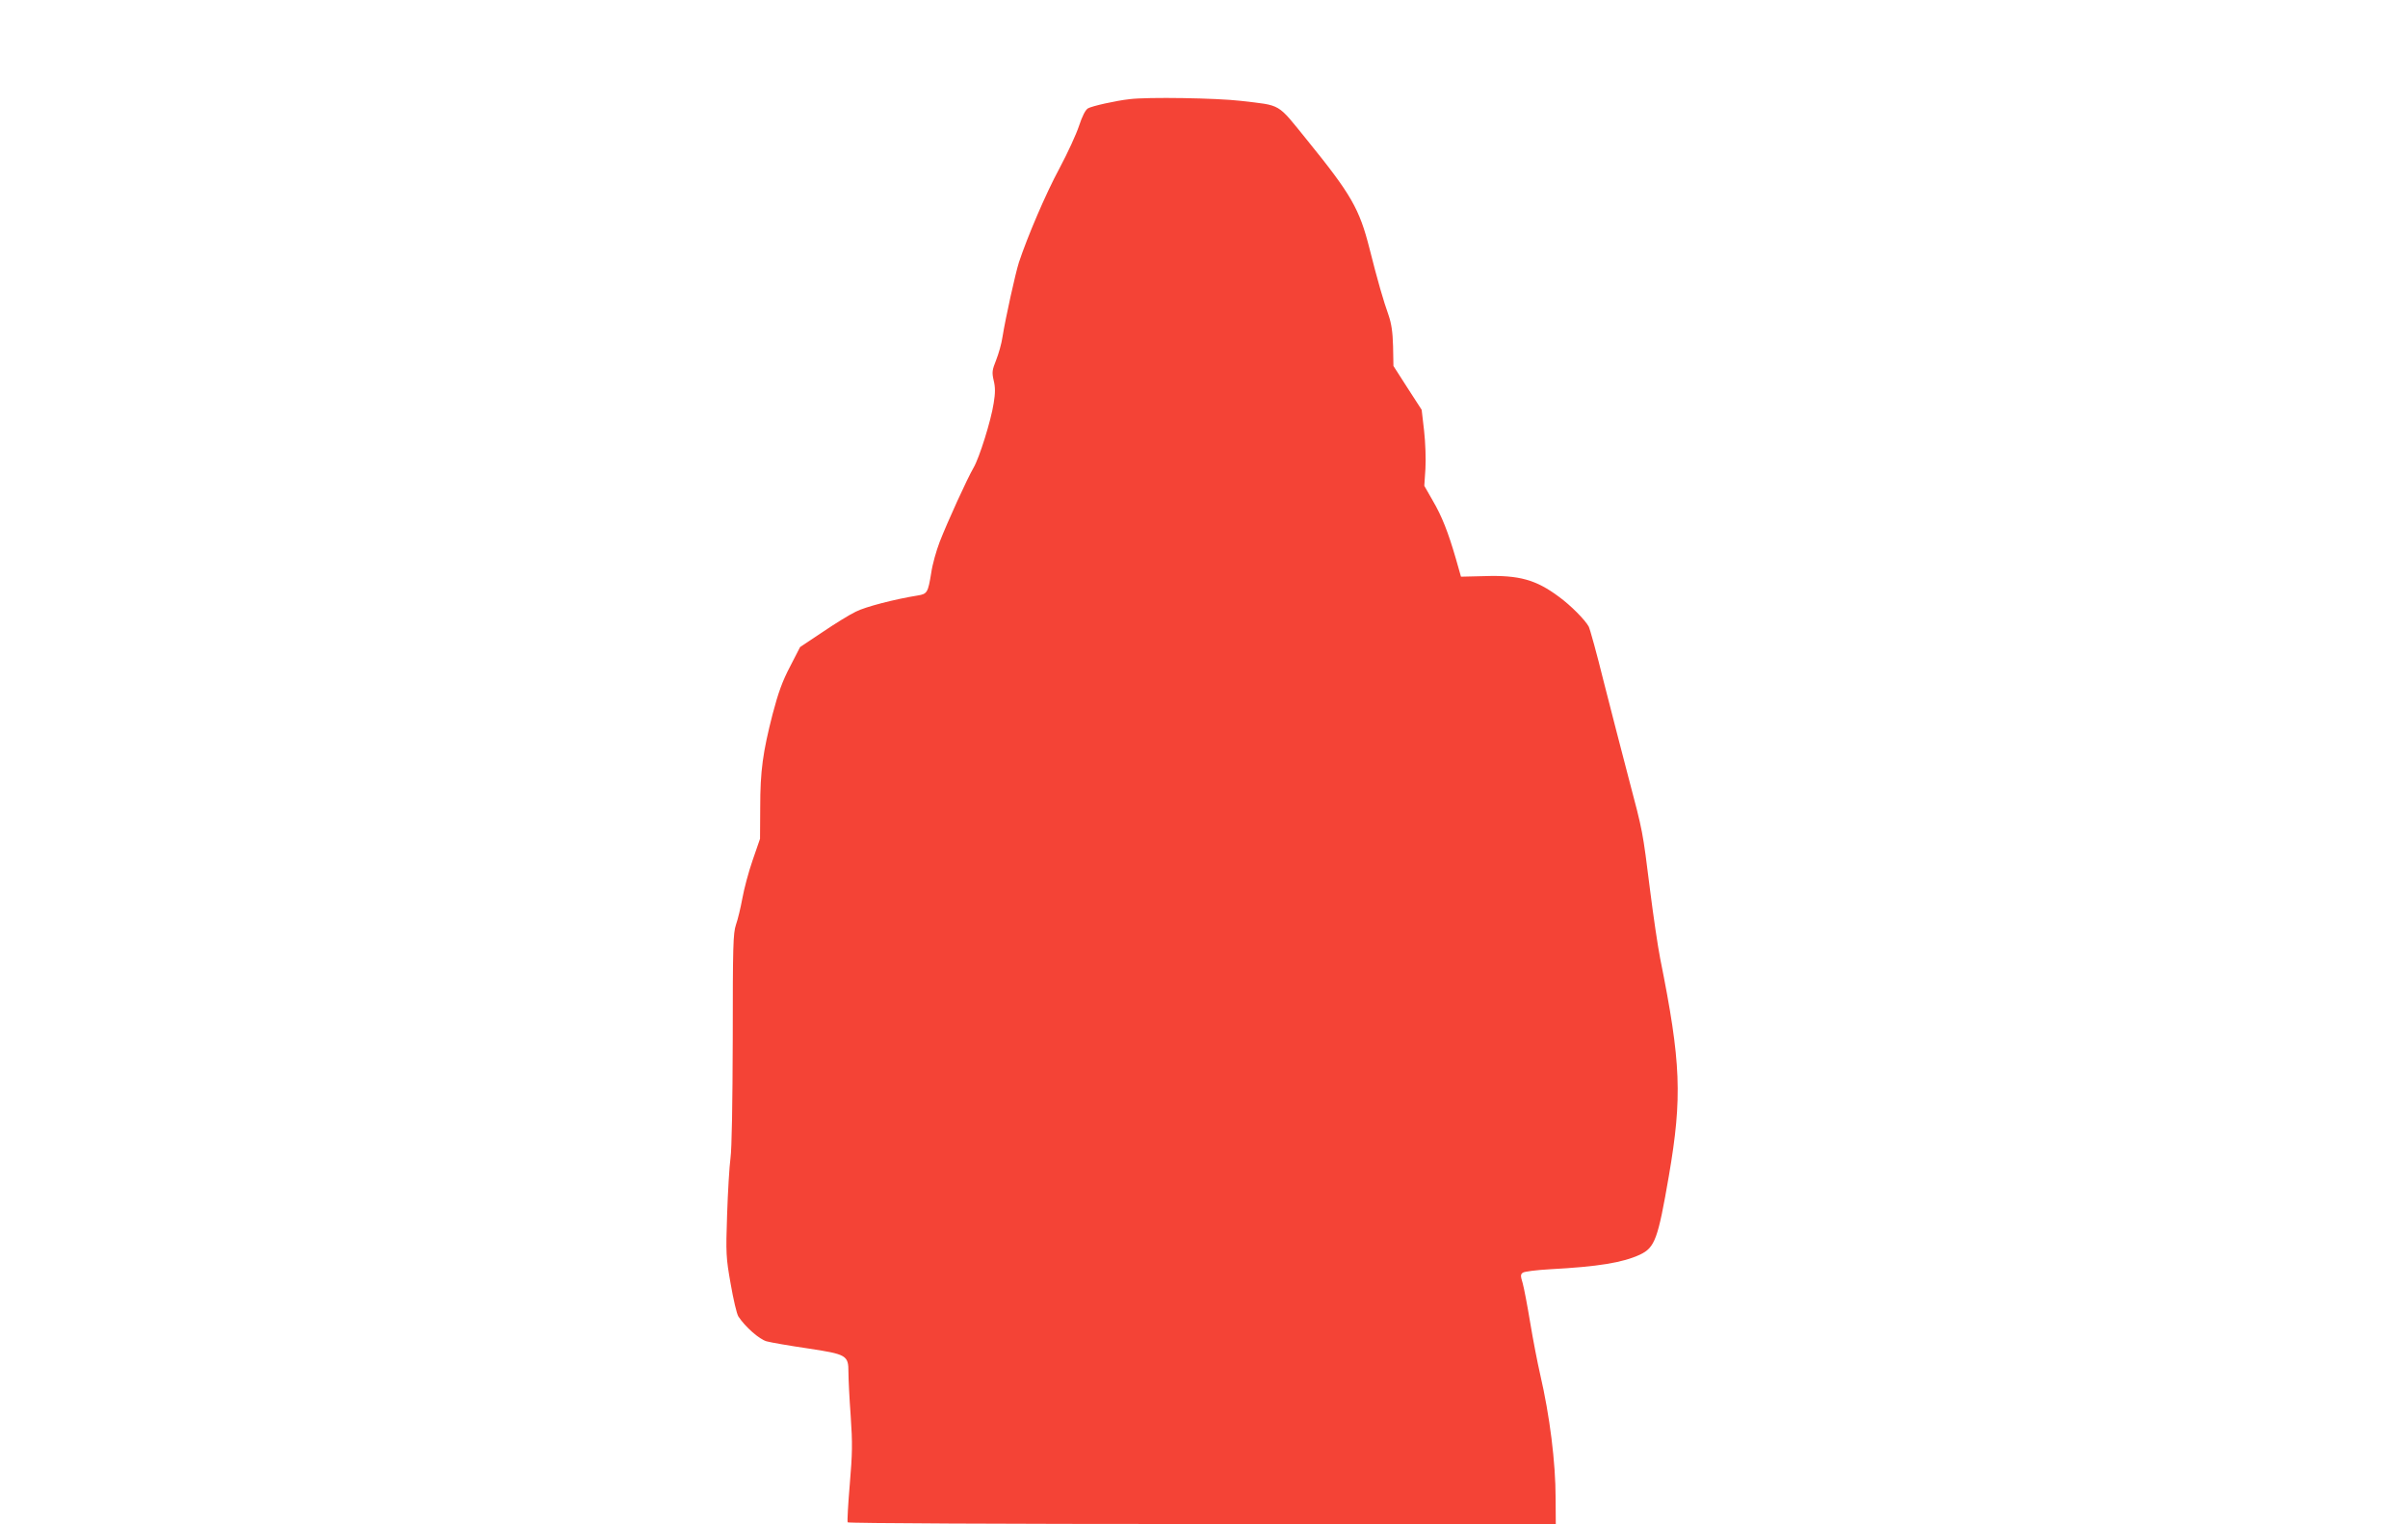
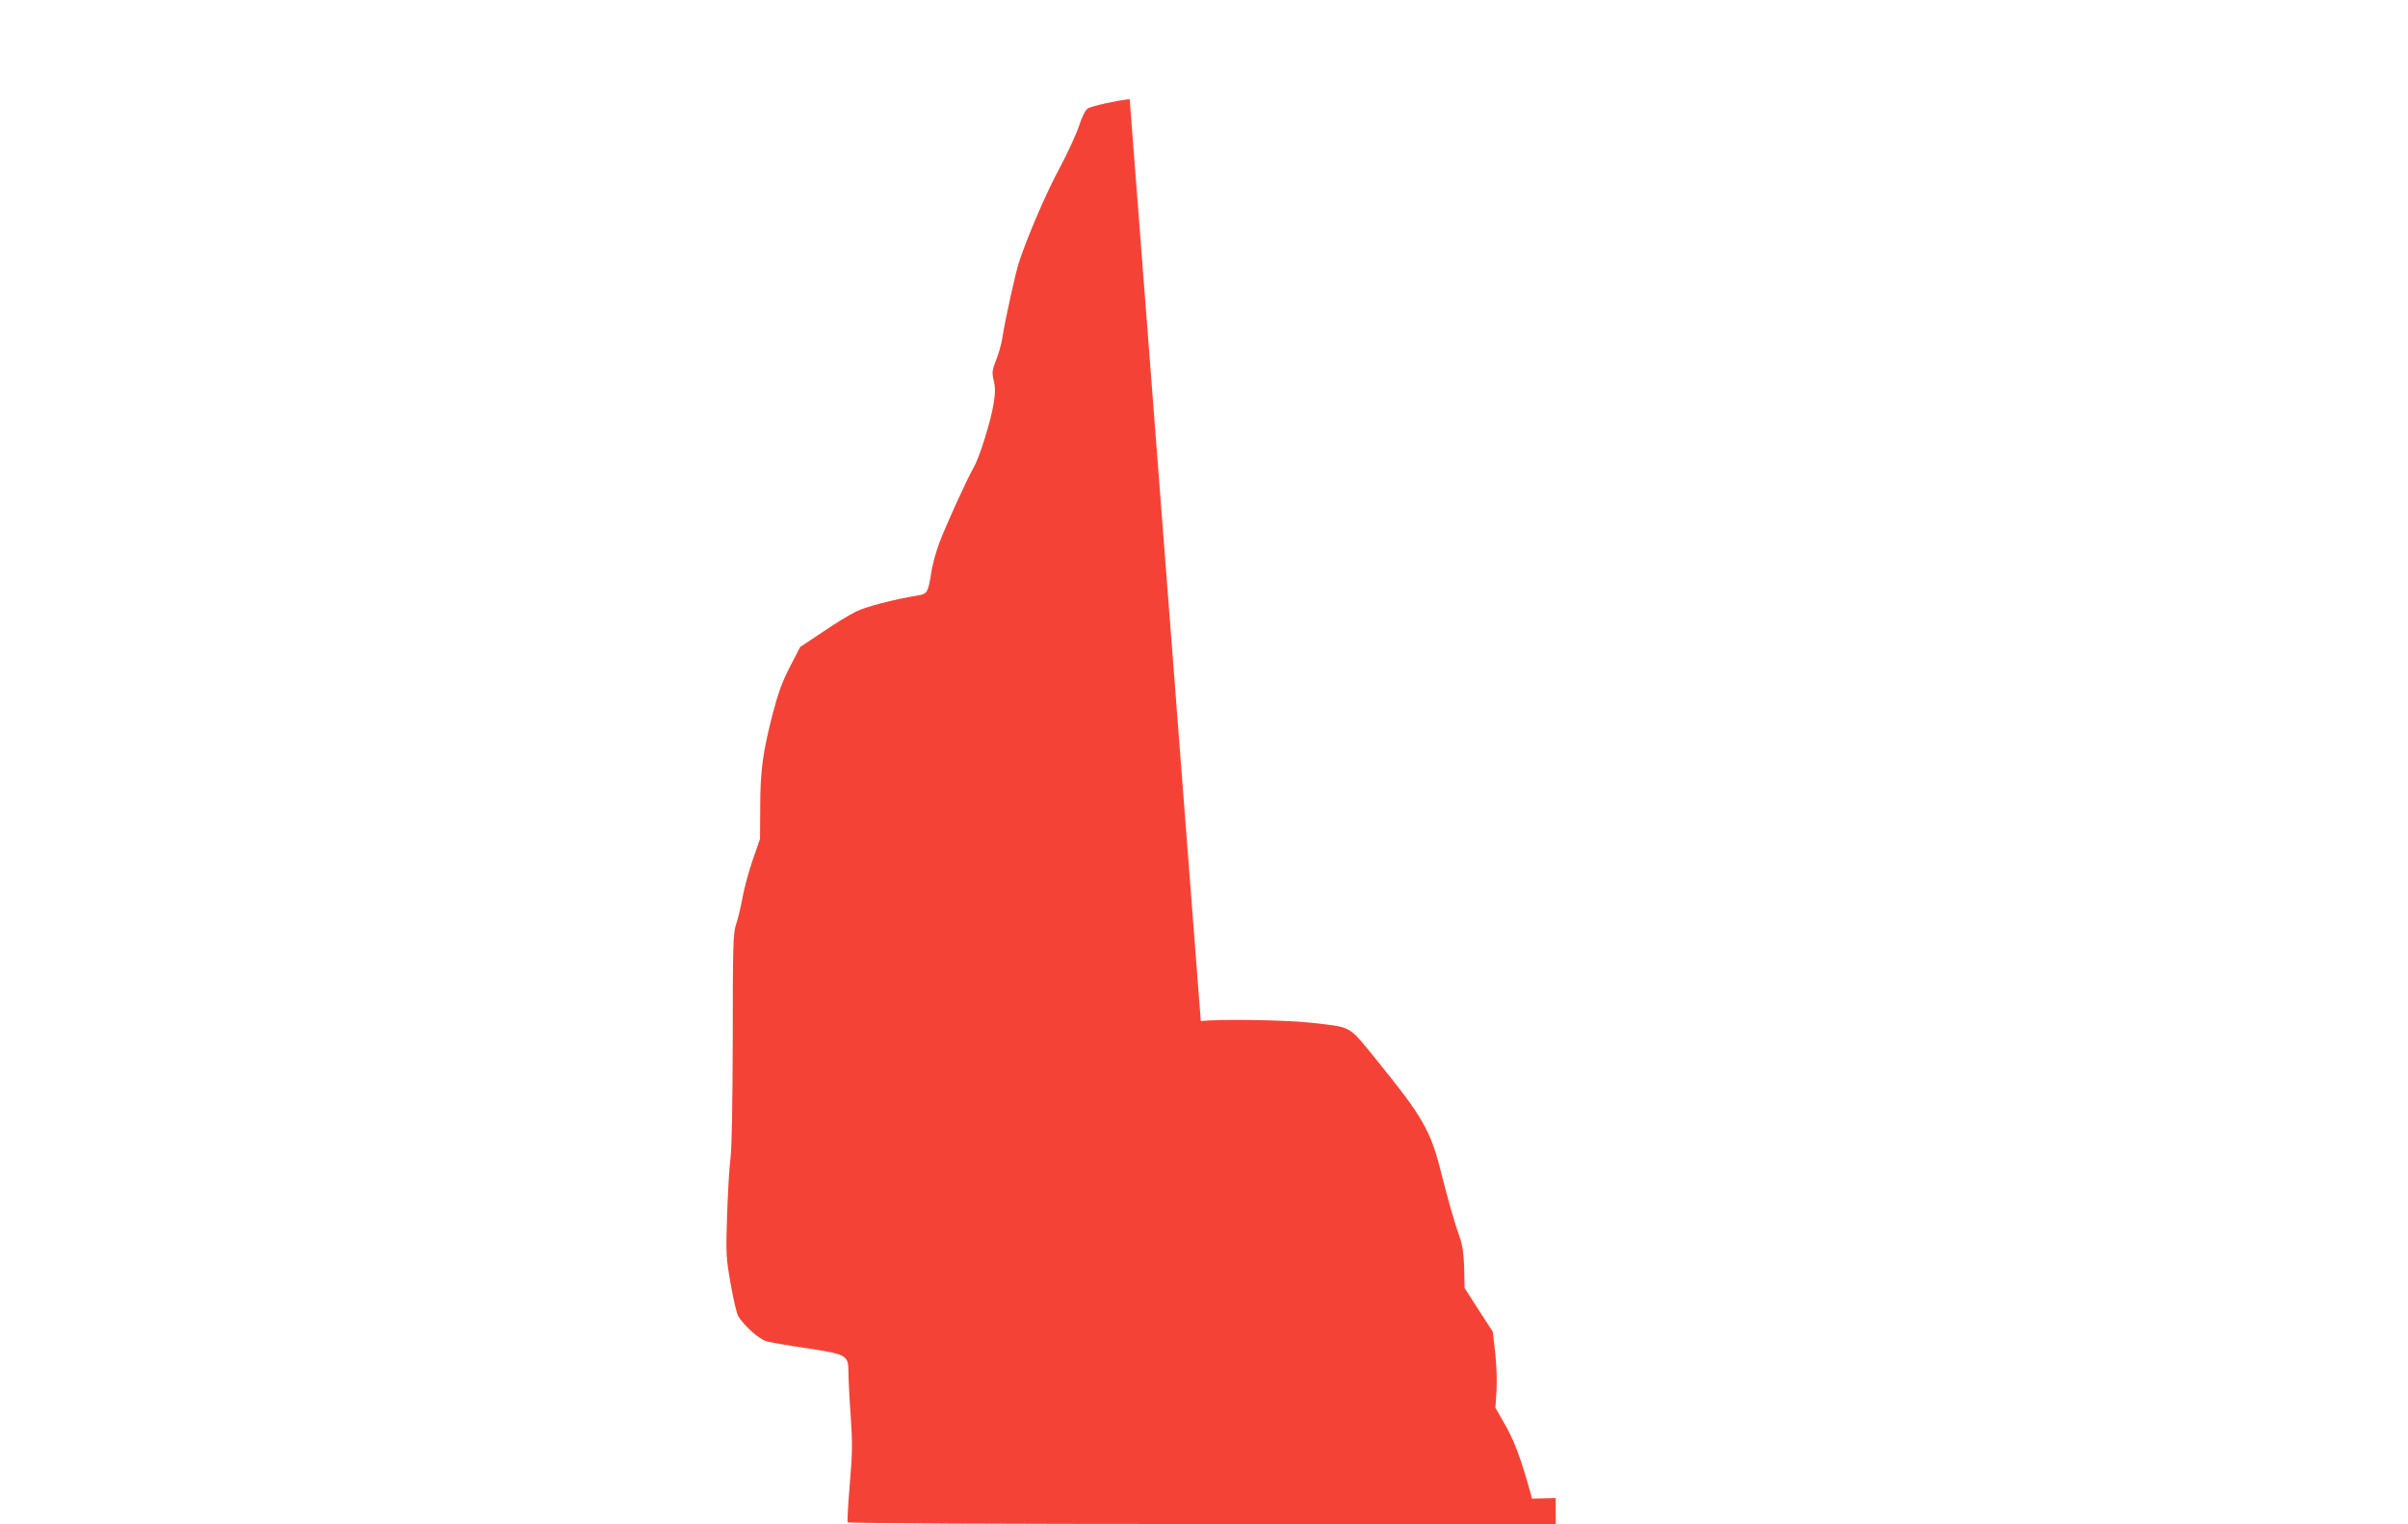
<svg xmlns="http://www.w3.org/2000/svg" version="1.0" width="1280pt" height="810pt" viewBox="0 0 1280 810" preserveAspectRatio="xMidYMid meet">
  <g transform="translate(0,810) scale(0.1,-0.1)" fill="#f44336" stroke="none">
-     <path d="M6005 7573 c-74 -8 -202 -37 -222 -49 -14 -9 -30 -41 -47 -92 -14 -43 -61 -146 -105 -228 -72 -133 -170 -363 -215 -499 -18 -56 -71 -295 -87 -395 -5 -36 -21 -91 -34 -124 -21 -53 -23 -64 -13 -108 9 -36 9 -67 0 -121 -14 -92 -76 -290 -107 -343 -33 -56 -140 -291 -180 -394 -18 -47 -39 -121 -45 -165 -17 -104 -21 -112 -72 -120 -119 -19 -279 -60 -329 -86 -32 -15 -111 -64 -176 -108 l-120 -80 -53 -103 c-41 -78 -63 -139 -93 -253 -52 -203 -66 -301 -66 -496 l-1 -167 -39 -113 c-22 -63 -46 -154 -55 -204 -9 -49 -24 -112 -34 -140 -15 -45 -17 -111 -17 -605 -1 -347 -5 -585 -12 -635 -6 -44 -14 -179 -18 -300 -7 -208 -6 -228 19 -369 14 -81 32 -159 41 -173 37 -56 111 -121 150 -132 22 -6 119 -23 215 -37 212 -32 220 -37 220 -128 0 -34 5 -138 12 -232 10 -146 9 -199 -5 -364 -9 -106 -14 -196 -11 -201 3 -5 828 -9 1885 -9 l1879 0 -1 138 c0 190 -31 437 -82 657 -14 61 -38 184 -53 275 -15 91 -33 185 -40 210 -12 39 -12 47 1 56 8 6 72 14 142 18 260 14 388 35 481 78 79 38 95 82 153 418 72 420 65 603 -46 1155 -13 66 -37 230 -54 365 -40 318 -37 304 -114 595 -36 138 -96 369 -133 515 -36 146 -72 276 -79 290 -19 35 -96 113 -158 158 -122 91 -212 116 -396 110 l-125 -3 -27 95 c-41 141 -74 226 -124 311 l-44 77 6 90 c3 51 0 139 -7 202 l-13 112 -75 116 -75 117 -2 105 c-2 77 -9 121 -24 165 -26 72 -59 186 -101 353 -54 213 -97 288 -334 580 -160 197 -131 180 -351 206 -127 15 -496 21 -590 9z" />
+     <path d="M6005 7573 c-74 -8 -202 -37 -222 -49 -14 -9 -30 -41 -47 -92 -14 -43 -61 -146 -105 -228 -72 -133 -170 -363 -215 -499 -18 -56 -71 -295 -87 -395 -5 -36 -21 -91 -34 -124 -21 -53 -23 -64 -13 -108 9 -36 9 -67 0 -121 -14 -92 -76 -290 -107 -343 -33 -56 -140 -291 -180 -394 -18 -47 -39 -121 -45 -165 -17 -104 -21 -112 -72 -120 -119 -19 -279 -60 -329 -86 -32 -15 -111 -64 -176 -108 l-120 -80 -53 -103 c-41 -78 -63 -139 -93 -253 -52 -203 -66 -301 -66 -496 l-1 -167 -39 -113 c-22 -63 -46 -154 -55 -204 -9 -49 -24 -112 -34 -140 -15 -45 -17 -111 -17 -605 -1 -347 -5 -585 -12 -635 -6 -44 -14 -179 -18 -300 -7 -208 -6 -228 19 -369 14 -81 32 -159 41 -173 37 -56 111 -121 150 -132 22 -6 119 -23 215 -37 212 -32 220 -37 220 -128 0 -34 5 -138 12 -232 10 -146 9 -199 -5 -364 -9 -106 -14 -196 -11 -201 3 -5 828 -9 1885 -9 l1879 0 -1 138 l-125 -3 -27 95 c-41 141 -74 226 -124 311 l-44 77 6 90 c3 51 0 139 -7 202 l-13 112 -75 116 -75 117 -2 105 c-2 77 -9 121 -24 165 -26 72 -59 186 -101 353 -54 213 -97 288 -334 580 -160 197 -131 180 -351 206 -127 15 -496 21 -590 9z" />
  </g>
</svg>